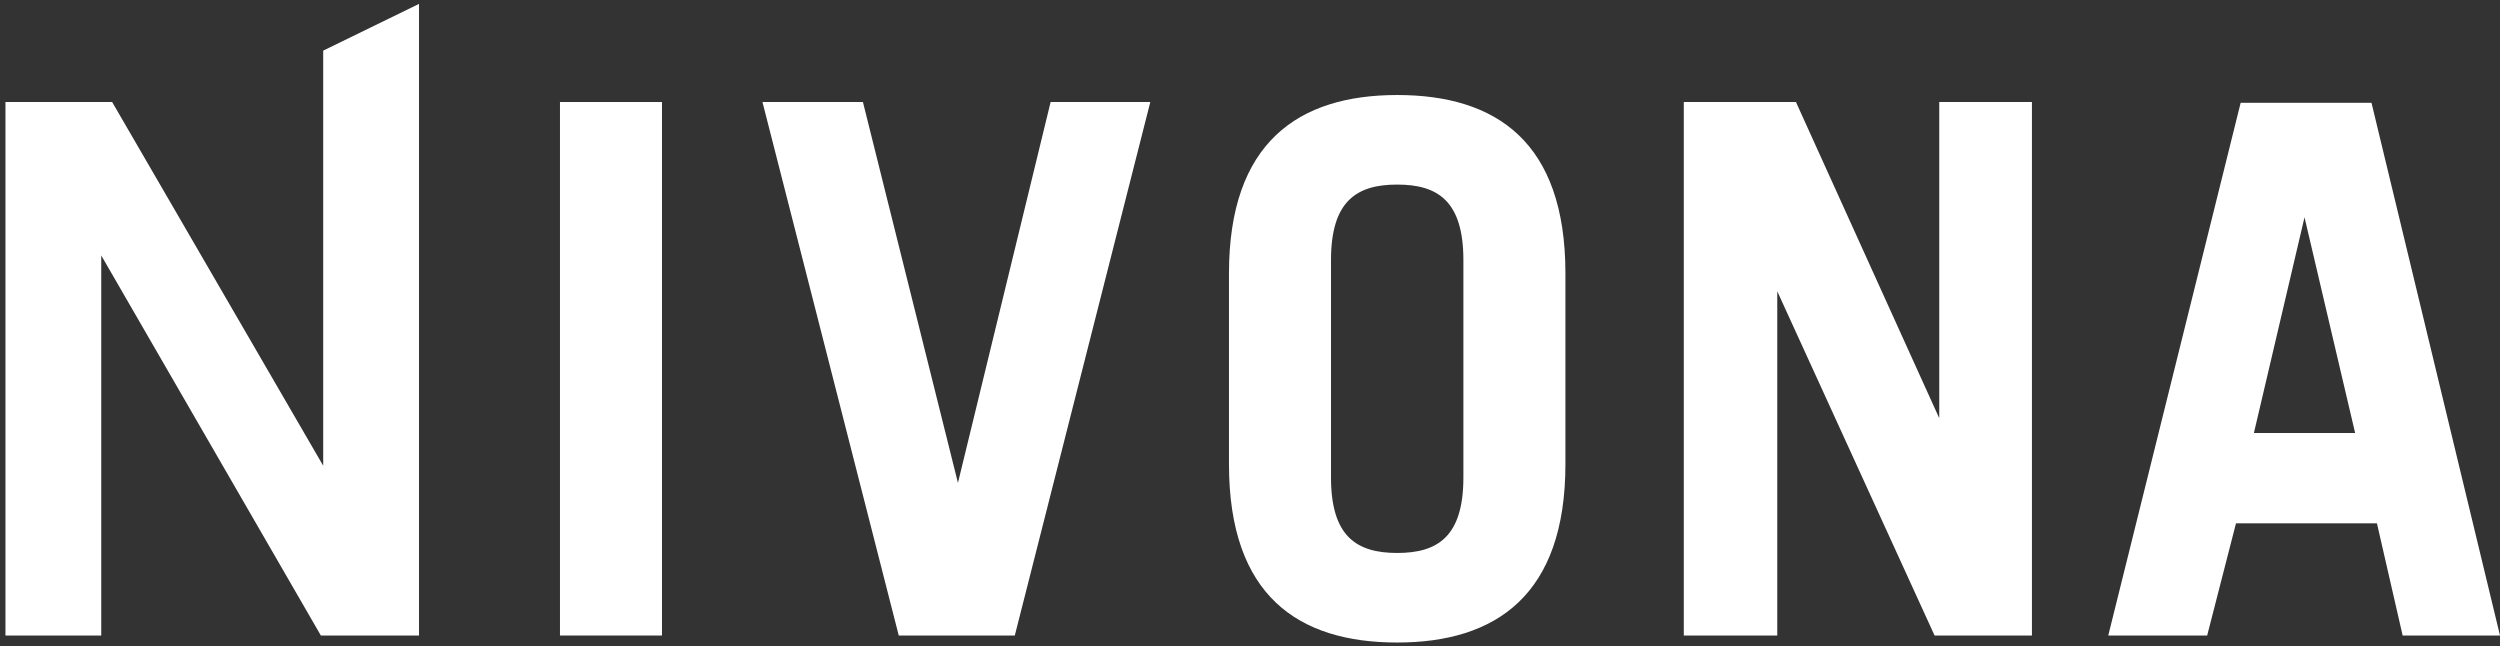
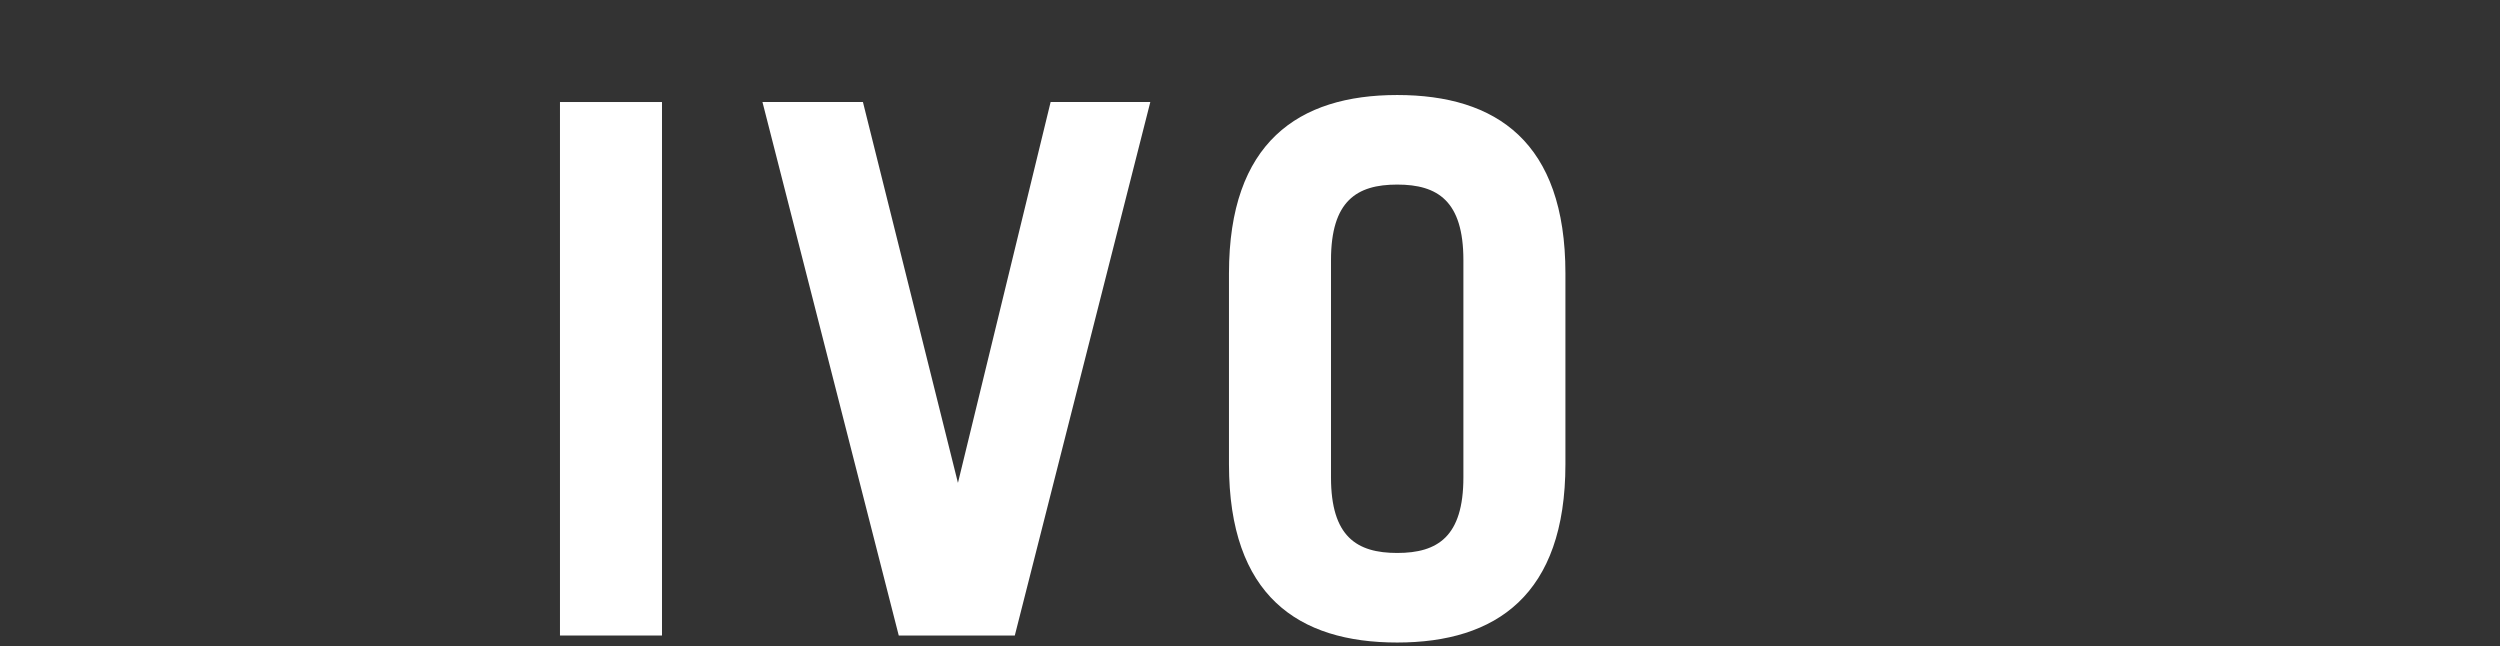
<svg xmlns="http://www.w3.org/2000/svg" width="321" height="83" viewBox="0 0 321 83" fill="none">
  <rect x="0" y="0" width="321" height="83" fill="#333333" stroke="none" />
  <path d="M85 81.6V13.1H71.9V81.6H85Z" fill="white" />
  <path d="M115.4 81.6H130.3L147.7 13.1H134.9L123 62L110.8 13.1H97.9L115.4 81.6Z" fill="white" />
-   <path d="M228.2 81.6V37.4L248.4 81.6H260.9V13.1H249V53.7L230.6 13.1H216.2V81.6H228.2Z" fill="white" />
-   <path d="M13 81.6V32.8L41.2 81.6H53.8V0.5L41.5 6.5V59.8L14.4 13.1H0.7V81.6H13Z" fill="white" />
  <path fill-rule="evenodd" clip-rule="evenodd" d="M170.9 33.4C170.9 25.8 174.2 23.7 179.4 23.7C184.6 23.7 187.9 25.8 187.9 33.4V61.3C187.9 68.9 184.6 71 179.4 71C174.2 71 170.9 68.9 170.9 61.3V33.4ZM157.8 59.6C157.8 76.5 166.7 82.5 179.4 82.5C192.1 82.5 201 76.4 201 59.6V35.1C201 18.2 192.1 12.2 179.4 12.2C166.7 12.2 157.8 18.3 157.8 35.1V59.6Z" fill="white" />
-   <path fill-rule="evenodd" clip-rule="evenodd" d="M295.9 27.9L302.4 55.6H289.4L295.9 27.9ZM283.4 81.6L287.1 67.2H305.2L308.5 81.6H321L304.5 13.2H287.7L270.7 81.6H283.4Z" fill="white" />
</svg>